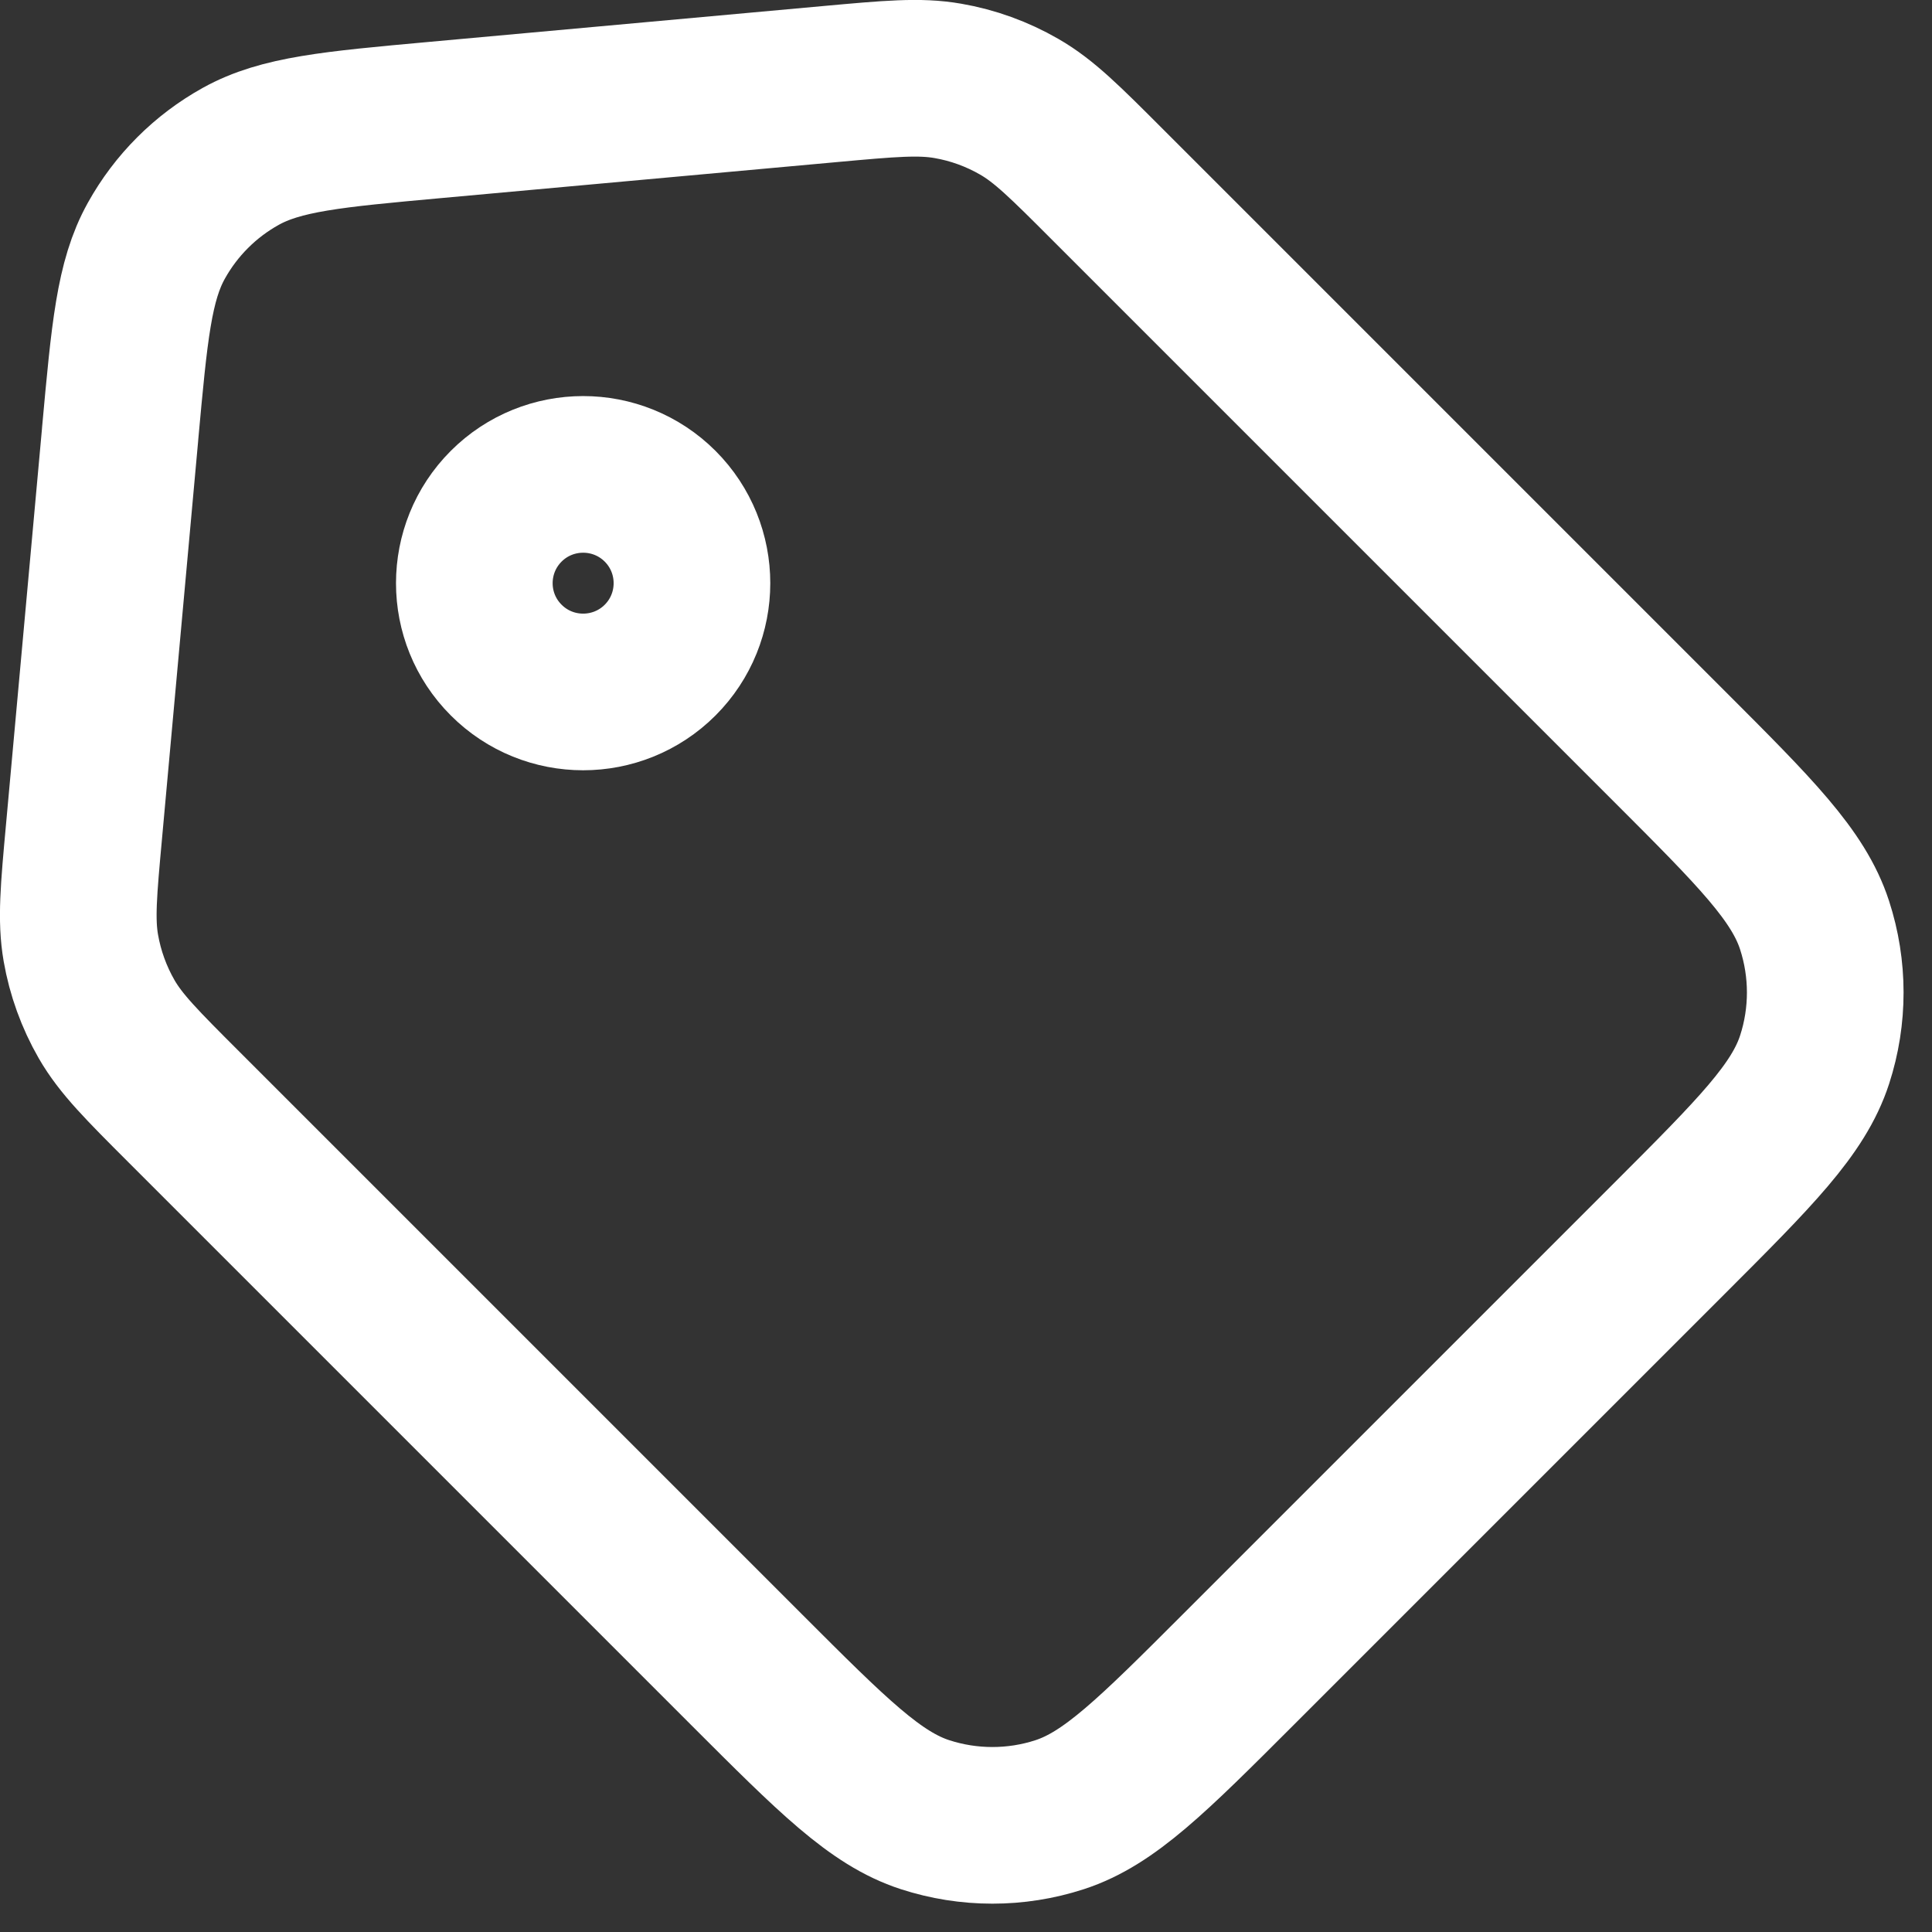
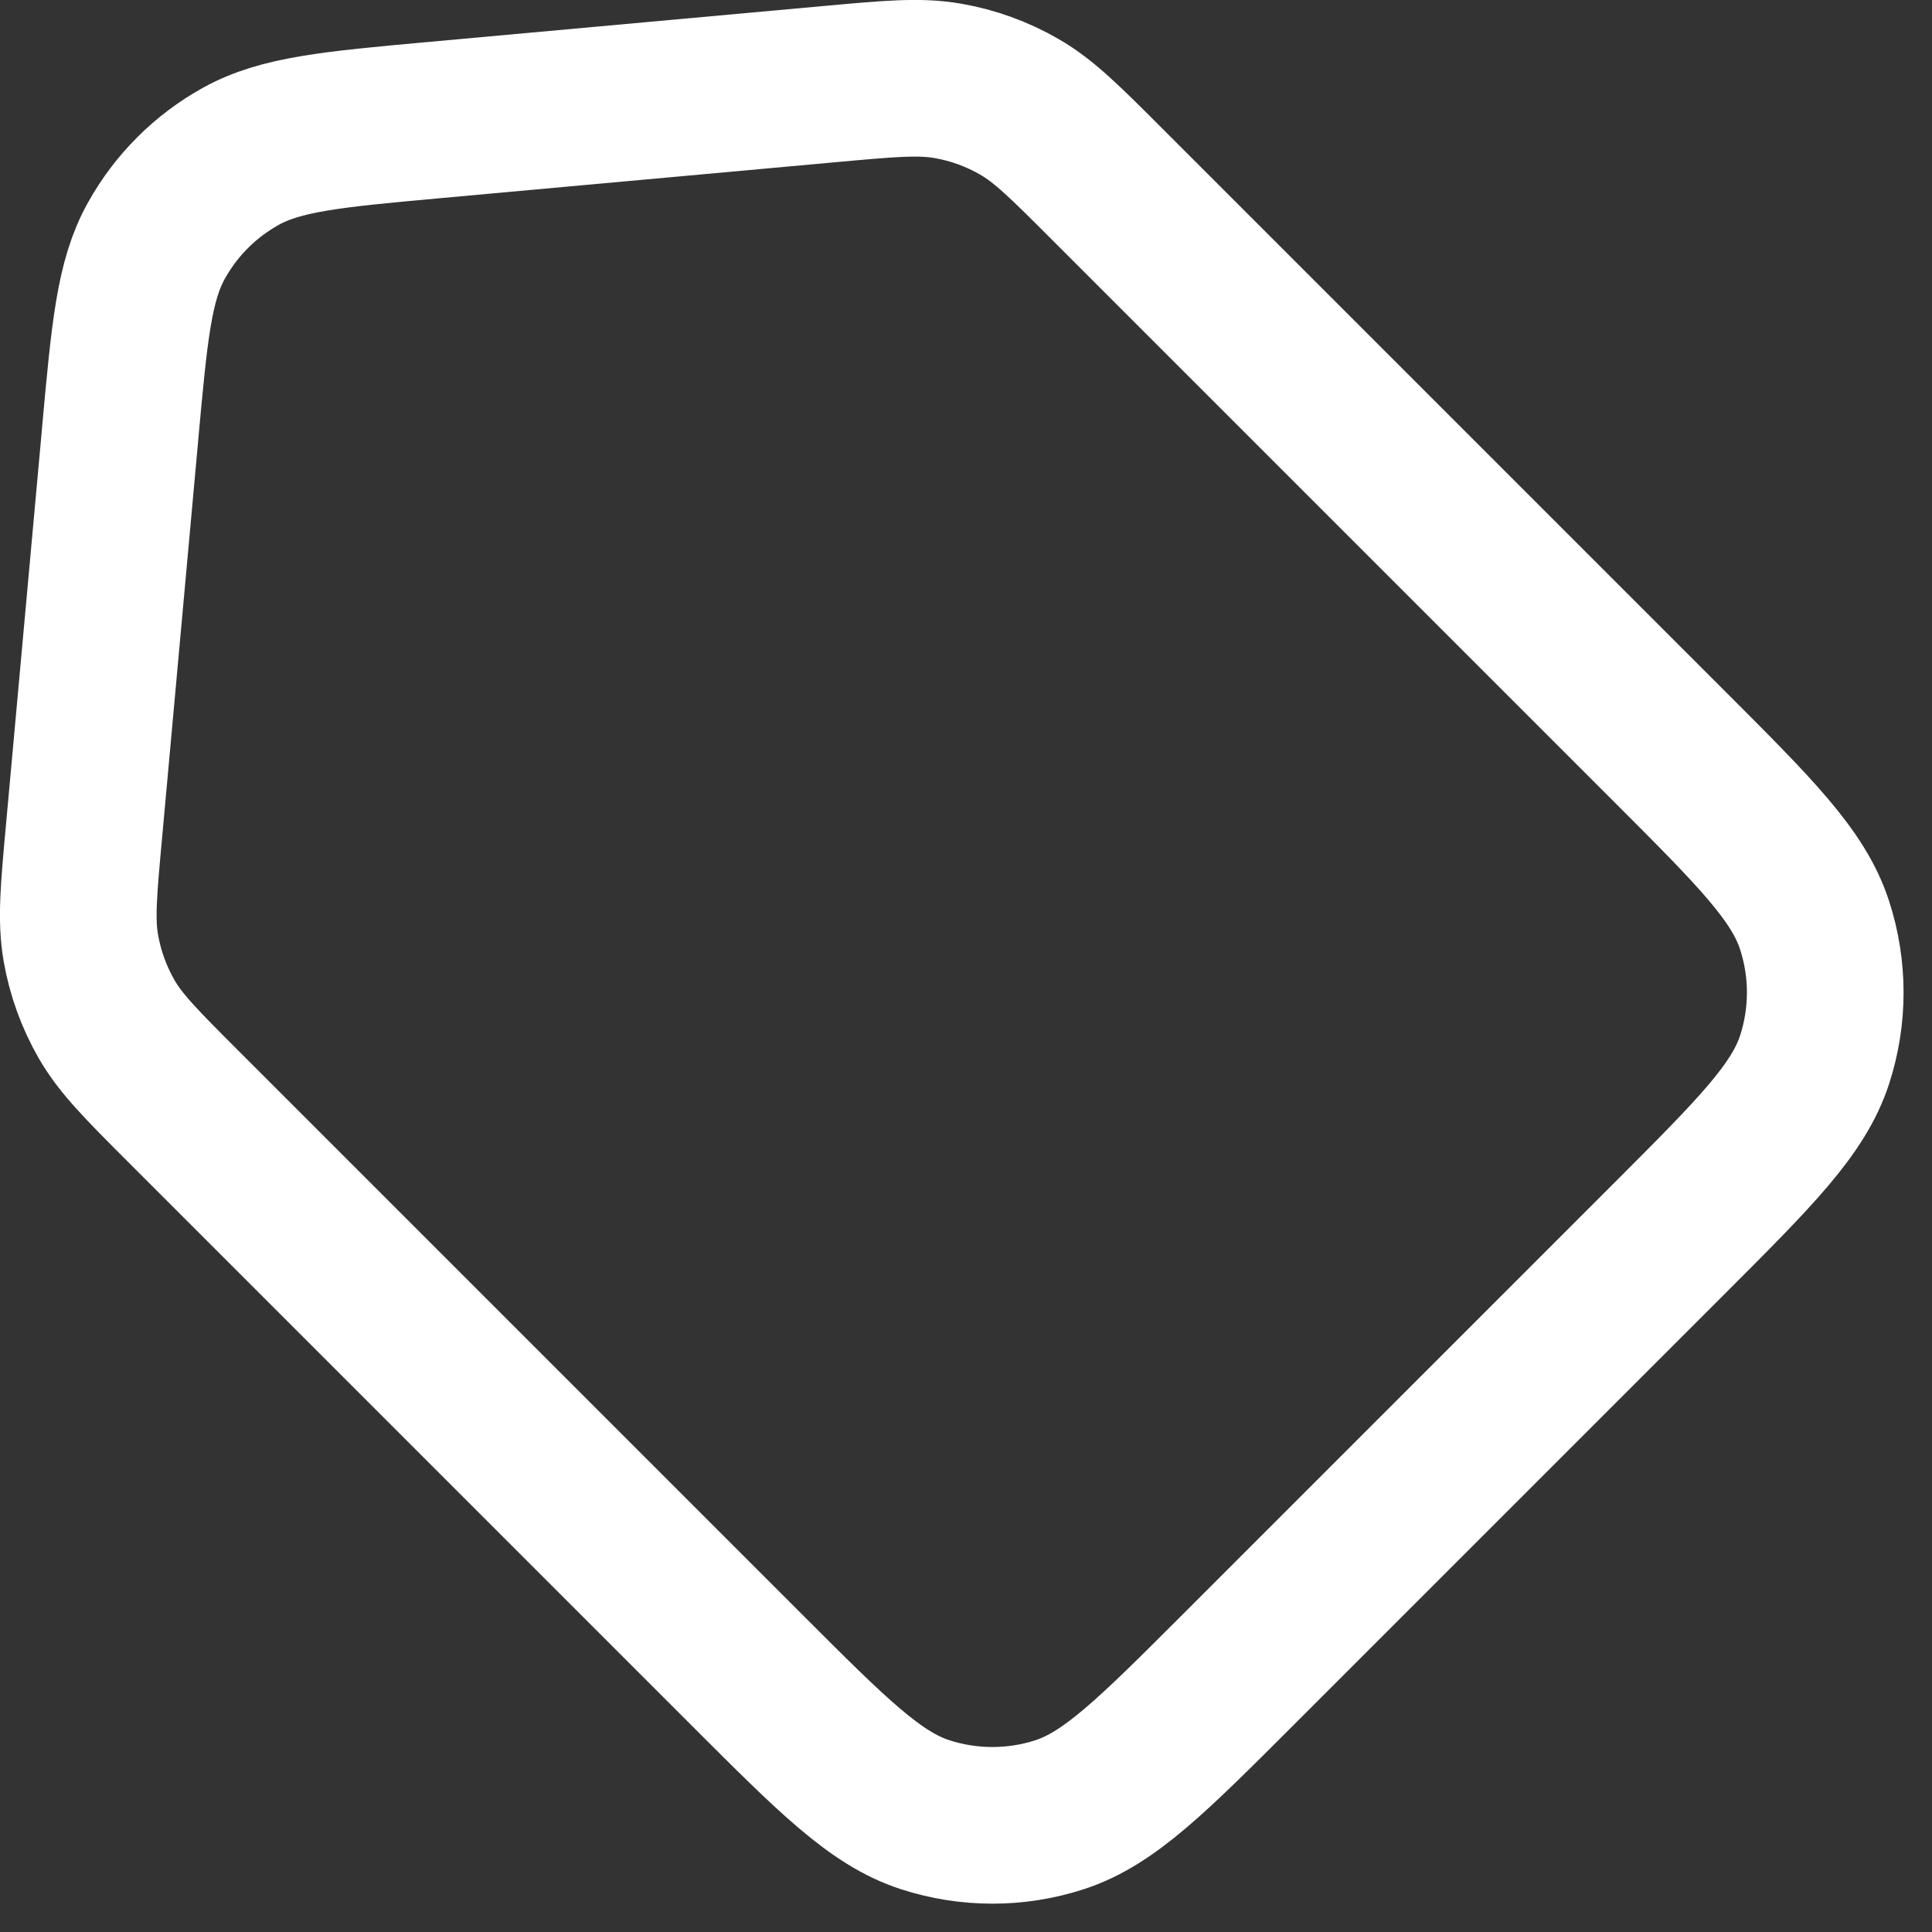
<svg xmlns="http://www.w3.org/2000/svg" width="37" height="37" viewBox="0 0 37 37" fill="none">
  <rect x="0" y="0" width="37" height="37" fill="#333333" stroke="none" />
  <path d="M2.299 8.333L1.609 15.924C1.506 17.048 1.455 17.615 1.548 18.153C1.632 18.634 1.799 19.096 2.042 19.519C2.316 19.994 2.72 20.398 3.525 21.203L14.307 31.985C15.947 33.625 16.767 34.445 17.715 34.753C18.552 35.025 19.455 35.026 20.292 34.754C21.243 34.445 22.07 33.619 23.72 31.969L31.97 23.719C33.62 22.069 34.443 21.244 34.752 20.293C35.024 19.456 35.023 18.554 34.751 17.718C34.442 16.766 33.619 15.942 31.969 14.292L21.213 3.536C20.402 2.724 19.996 2.318 19.519 2.044C19.096 1.8 18.633 1.632 18.153 1.549C17.61 1.454 17.038 1.506 15.895 1.61L8.333 2.298C6.365 2.477 5.38 2.567 4.61 2.995C3.931 3.372 3.371 3.932 2.994 4.611C2.567 5.377 2.479 6.355 2.301 8.304L2.299 8.333Z" stroke="white" stroke-width="3" stroke-linecap="round" stroke-linejoin="round" />
-   <path d="M12.642 12.642C13.455 11.828 13.455 10.509 12.642 9.695C11.828 8.882 10.508 8.882 9.694 9.695C8.881 10.509 8.88 11.828 9.694 12.641C10.507 13.455 11.828 13.455 12.642 12.642Z" stroke="white" stroke-width="3" stroke-linecap="round" stroke-linejoin="round" />
</svg>